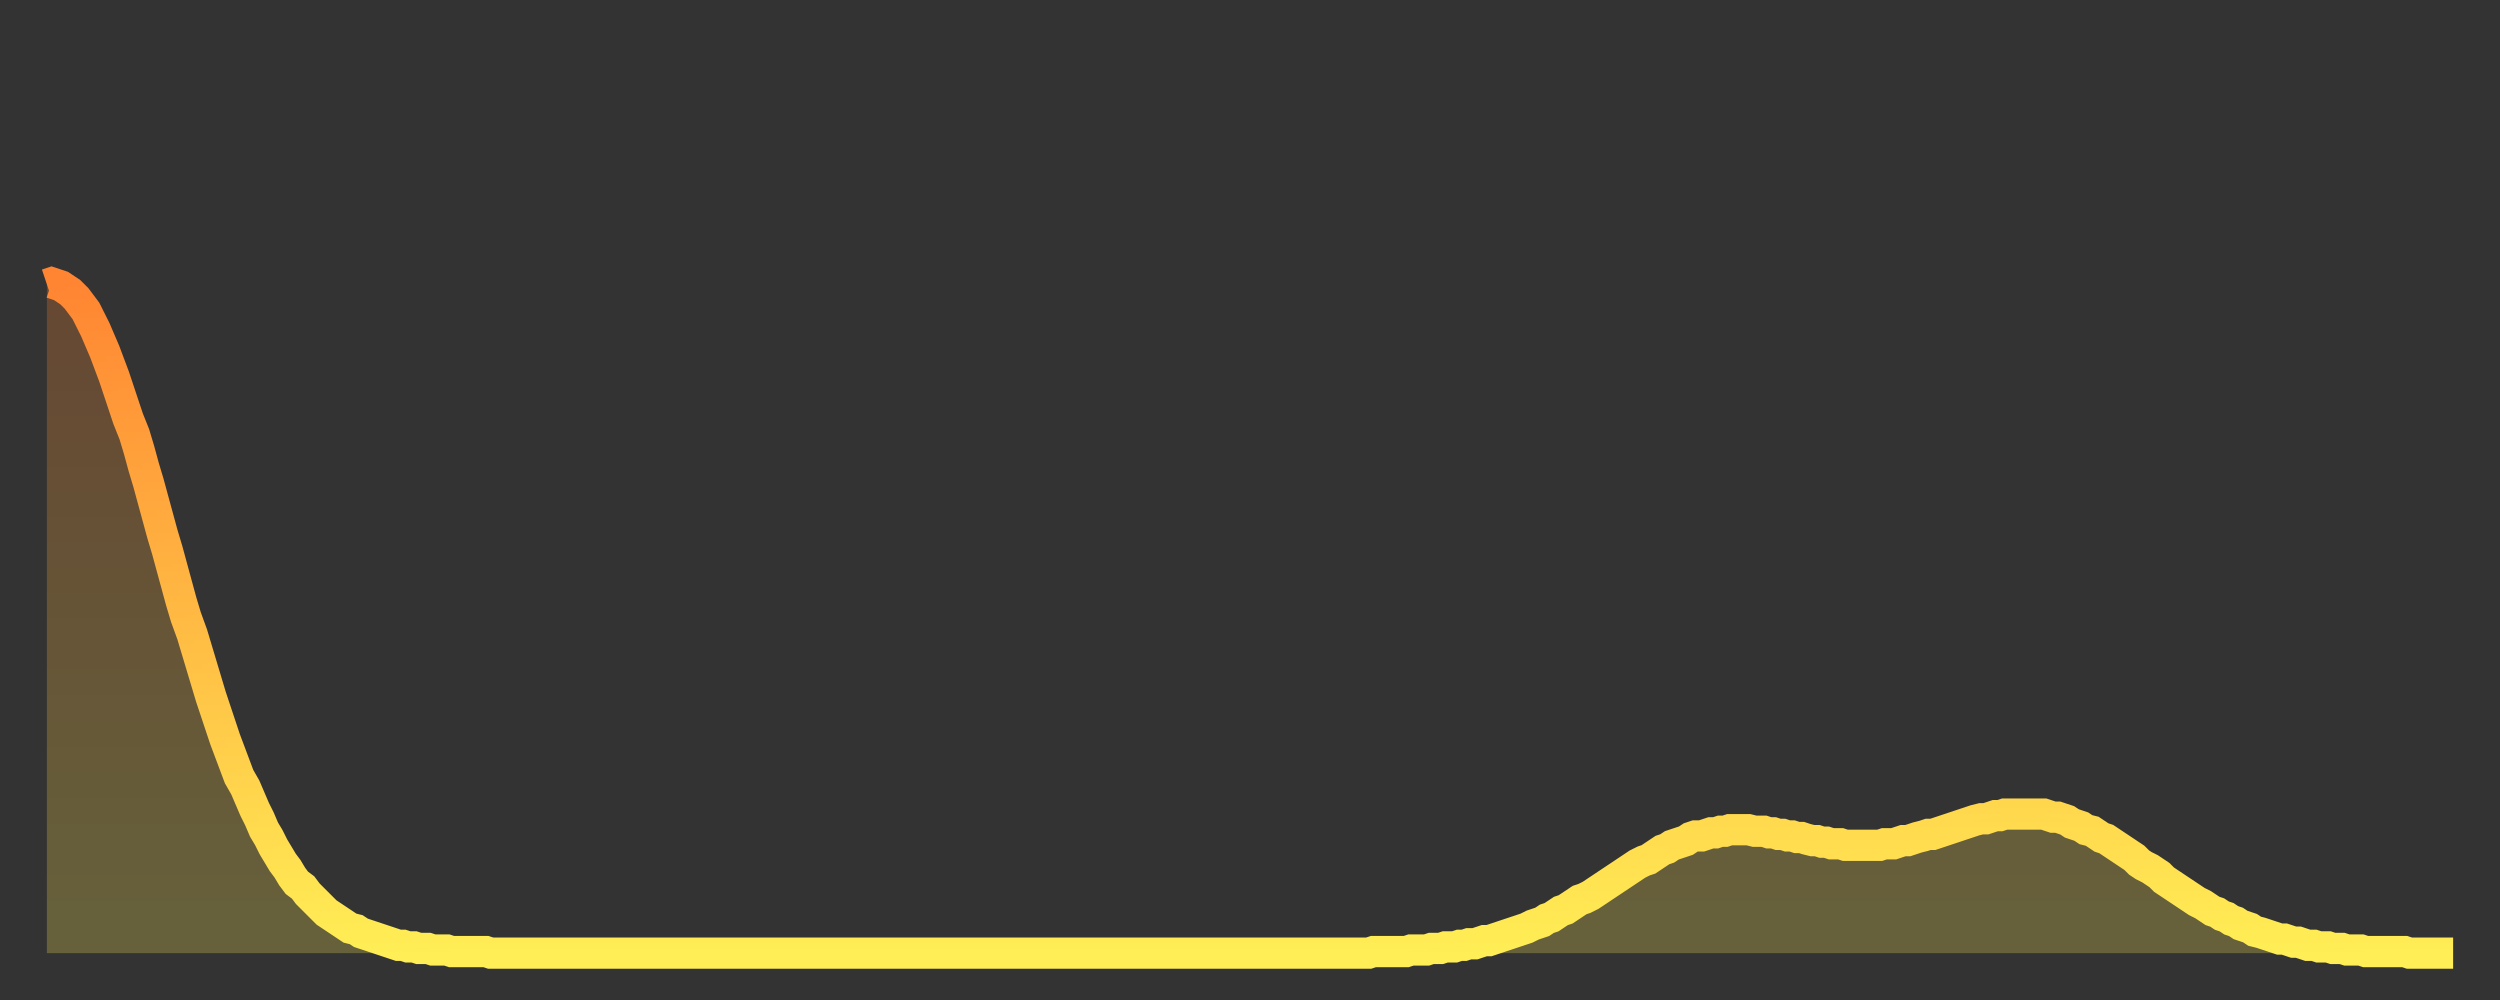
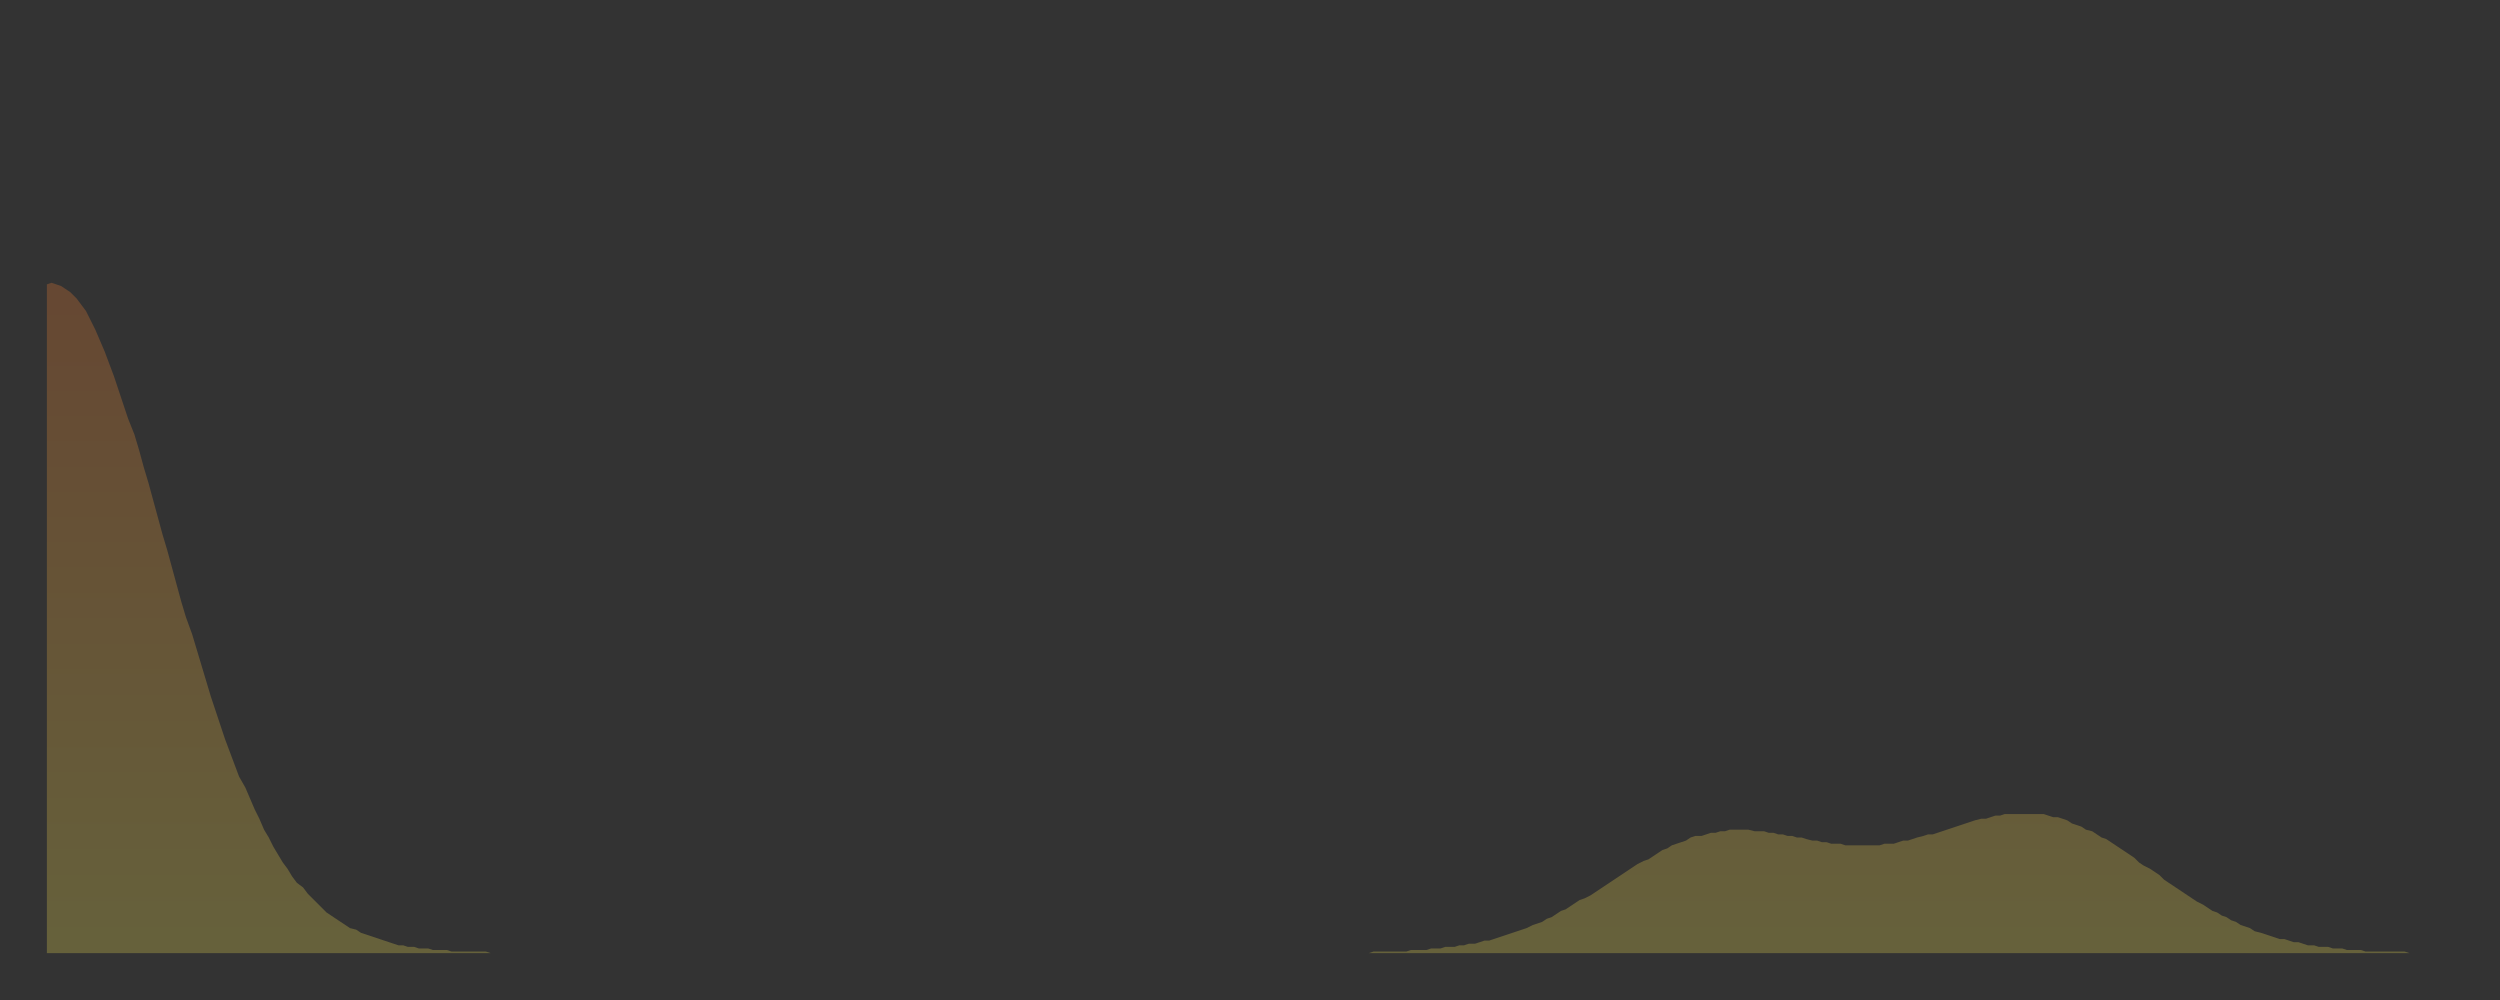
<svg xmlns="http://www.w3.org/2000/svg" baseProfile="full" height="64" version="1.1" width="160">
  <rect width="100%" height="100%" fill="#333333" stroke="none" />
  <defs>
    <linearGradient id="id3000142" x1="0" x2="0" y1="0" y2="1">
      <stop offset="0%" stop-color="#ff8532" />
      <stop offset="50%" stop-color="#ffba43" />
      <stop offset="100%" stop-color="#ffee55" />
    </linearGradient>
  </defs>
  <g transform="translate(3,3)">
    <g>
-       <path d="M 0.0 15.2 0.3 15.1 0.6 15.2 0.9 15.3 1.2 15.5 1.5 15.7 1.9 16.1 2.2 16.5 2.5 16.9 2.8 17.5 3.1 18.1 3.4 18.8 3.7 19.5 4.0 20.3 4.3 21.1 4.6 22.0 4.9 22.9 5.2 23.8 5.6 24.8 5.9 25.8 6.2 26.9 6.5 27.9 6.8 29.0 7.1 30.1 7.4 31.2 7.7 32.2 8.0 33.3 8.3 34.4 8.6 35.5 8.9 36.5 9.3 37.6 9.6 38.6 9.9 39.6 10.2 40.6 10.5 41.6 10.8 42.5 11.1 43.4 11.4 44.3 11.7 45.1 12.0 45.9 12.3 46.7 12.7 47.4 13.0 48.1 13.3 48.8 13.6 49.4 13.9 50.1 14.2 50.6 14.5 51.2 14.8 51.7 15.1 52.2 15.4 52.6 15.7 53.1 16.0 53.5 16.4 53.8 16.7 54.2 17.0 54.5 17.3 54.8 17.6 55.1 17.9 55.4 18.2 55.6 18.5 55.8 18.8 56.0 19.1 56.2 19.4 56.4 19.8 56.5 20.1 56.7 20.4 56.8 20.7 56.9 21.0 57.0 21.3 57.1 21.6 57.2 21.9 57.3 22.2 57.4 22.5 57.5 22.8 57.5 23.1 57.6 23.5 57.6 23.8 57.7 24.1 57.7 24.4 57.7 24.7 57.8 25.0 57.8 25.3 57.8 25.6 57.8 25.9 57.9 26.2 57.9 26.5 57.9 26.8 57.9 27.2 57.9 27.5 57.9 27.8 57.9 28.1 57.9 28.4 58.0 28.7 58.0 29.0 58.0 29.3 58.0 29.6 58.0 29.9 58.0 30.2 58.0 30.6 58.0 30.9 58.0 31.2 58.0 31.5 58.0 31.8 58.0 32.1 58.0 32.4 58.0 32.7 58.0 33.0 58.0 33.3 58.0 33.6 58.0 33.9 58.0 34.3 58.0 34.6 58.0 34.9 58.0 35.2 58.0 35.5 58.0 35.8 58.0 36.1 58.0 36.4 58.0 36.7 58.0 37.0 58.0 37.3 58.0 37.7 58.0 38.0 58.0 38.3 58.0 38.6 58.0 38.9 58.0 39.2 58.0 39.5 58.0 39.8 58.0 40.1 58.0 40.4 58.0 40.7 58.0 41.0 58.0 41.4 58.0 41.7 58.0 42.0 58.0 42.3 58.0 42.6 58.0 42.9 58.0 43.2 58.0 43.5 58.0 43.8 58.0 44.1 58.0 44.4 58.0 44.7 58.0 45.1 58.0 45.4 58.0 45.7 58.0 46.0 58.0 46.3 58.0 46.6 58.0 46.9 58.0 47.2 58.0 47.5 58.0 47.8 58.0 48.1 58.0 48.5 58.0 48.8 58.0 49.1 58.0 49.4 58.0 49.7 58.0 50.0 58.0 50.3 58.0 50.6 58.0 50.9 58.0 51.2 58.0 51.5 58.0 51.8 58.0 52.2 58.0 52.5 58.0 52.8 58.0 53.1 58.0 53.4 58.0 53.7 58.0 54.0 58.0 54.3 58.0 54.6 58.0 54.9 58.0 55.2 58.0 55.6 58.0 55.9 58.0 56.2 58.0 56.5 58.0 56.8 58.0 57.1 58.0 57.4 58.0 57.7 58.0 58.0 58.0 58.3 58.0 58.6 58.0 58.9 58.0 59.3 58.0 59.6 58.0 59.9 58.0 60.2 58.0 60.5 58.0 60.8 58.0 61.1 58.0 61.4 58.0 61.7 58.0 62.0 58.0 62.3 58.0 62.6 58.0 63.0 58.0 63.3 58.0 63.6 58.0 63.9 58.0 64.2 58.0 64.5 58.0 64.8 58.0 65.1 58.0 65.4 58.0 65.7 58.0 66.0 58.0 66.4 58.0 66.7 58.0 67.0 58.0 67.3 58.0 67.6 58.0 67.9 58.0 68.2 58.0 68.5 58.0 68.8 58.0 69.1 58.0 69.4 58.0 69.7 58.0 70.1 58.0 70.4 58.0 70.7 58.0 71.0 58.0 71.3 58.0 71.6 58.0 71.9 58.0 72.2 58.0 72.5 58.0 72.8 58.0 73.1 58.0 73.5 58.0 73.8 58.0 74.1 58.0 74.4 58.0 74.7 58.0 75.0 58.0 75.3 58.0 75.6 58.0 75.9 58.0 76.2 58.0 76.5 58.0 76.8 58.0 77.2 58.0 77.5 58.0 77.8 58.0 78.1 58.0 78.4 58.0 78.7 58.0 79.0 58.0 79.3 58.0 79.6 58.0 79.9 58.0 80.2 58.0 80.5 58.0 80.9 58.0 81.2 58.0 81.5 58.0 81.8 58.0 82.1 58.0 82.4 58.0 82.7 58.0 83.0 58.0 83.3 58.0 83.6 58.0 83.9 58.0 84.3 58.0 84.6 58.0 84.9 57.9 85.2 57.9 85.5 57.9 85.8 57.9 86.1 57.9 86.4 57.9 86.7 57.9 87.0 57.9 87.3 57.8 87.6 57.8 88.0 57.8 88.3 57.8 88.6 57.7 88.9 57.7 89.2 57.7 89.5 57.6 89.8 57.6 90.1 57.6 90.4 57.5 90.7 57.5 91.0 57.4 91.4 57.4 91.7 57.3 92.0 57.2 92.3 57.2 92.6 57.1 92.9 57.0 93.2 56.9 93.5 56.8 93.8 56.7 94.1 56.6 94.4 56.5 94.7 56.4 95.1 56.2 95.4 56.1 95.7 56.0 96.0 55.8 96.3 55.7 96.6 55.5 96.9 55.3 97.2 55.2 97.5 55.0 97.8 54.8 98.1 54.6 98.4 54.5 98.8 54.3 99.1 54.1 99.4 53.9 99.7 53.7 100.0 53.5 100.3 53.3 100.6 53.1 100.9 52.9 101.2 52.7 101.5 52.5 101.8 52.3 102.2 52.1 102.5 52.0 102.8 51.8 103.1 51.6 103.4 51.4 103.7 51.3 104.0 51.1 104.3 51.0 104.6 50.9 104.9 50.8 105.2 50.6 105.5 50.5 105.9 50.5 106.2 50.4 106.5 50.3 106.8 50.3 107.1 50.2 107.4 50.2 107.7 50.1 108.0 50.1 108.3 50.1 108.6 50.1 108.9 50.1 109.3 50.2 109.6 50.2 109.9 50.2 110.2 50.3 110.5 50.3 110.8 50.4 111.1 50.4 111.4 50.5 111.7 50.5 112.0 50.6 112.3 50.6 112.6 50.7 113.0 50.8 113.3 50.8 113.6 50.9 113.9 50.9 114.2 51.0 114.5 51.0 114.8 51.0 115.1 51.1 115.4 51.1 115.7 51.1 116.0 51.1 116.3 51.1 116.7 51.1 117.0 51.1 117.3 51.1 117.6 51.0 117.9 51.0 118.2 51.0 118.5 50.9 118.8 50.8 119.1 50.8 119.4 50.7 119.7 50.6 120.1 50.5 120.4 50.4 120.7 50.4 121.0 50.3 121.3 50.2 121.6 50.1 121.9 50.0 122.2 49.9 122.5 49.8 122.8 49.7 123.1 49.6 123.4 49.5 123.8 49.4 124.1 49.4 124.4 49.3 124.7 49.2 125.0 49.2 125.3 49.1 125.6 49.1 125.9 49.1 126.2 49.1 126.5 49.1 126.8 49.1 127.2 49.1 127.5 49.1 127.8 49.1 128.1 49.2 128.4 49.3 128.7 49.3 129.0 49.4 129.3 49.5 129.6 49.7 129.9 49.8 130.2 49.9 130.5 50.1 130.9 50.2 131.2 50.4 131.5 50.6 131.8 50.7 132.1 50.9 132.4 51.1 132.7 51.3 133.0 51.5 133.3 51.7 133.6 51.9 133.9 52.2 134.2 52.4 134.6 52.6 134.9 52.8 135.2 53.0 135.5 53.3 135.8 53.5 136.1 53.7 136.4 53.9 136.7 54.1 137.0 54.3 137.3 54.5 137.6 54.7 138.0 54.9 138.3 55.1 138.6 55.3 138.9 55.4 139.2 55.6 139.5 55.7 139.8 55.9 140.1 56.0 140.4 56.2 140.7 56.3 141.0 56.4 141.3 56.6 141.7 56.7 142.0 56.8 142.3 56.9 142.6 57.0 142.9 57.1 143.2 57.1 143.5 57.2 143.8 57.3 144.1 57.3 144.4 57.4 144.7 57.5 145.1 57.5 145.4 57.6 145.7 57.6 146.0 57.6 146.3 57.7 146.6 57.7 146.9 57.7 147.2 57.8 147.5 57.8 147.8 57.8 148.1 57.8 148.4 57.9 148.8 57.9 149.1 57.9 149.4 57.9 149.7 57.9 150.0 57.9 150.3 57.9 150.6 57.9 150.9 57.9 151.2 58.0 151.5 58.0 151.8 58.0 152.1 58.0 152.5 58.0 152.8 58.0 153.1 58.0 153.4 58.0 153.7 58.0 154.0 58.0" fill="none" id="graph-curve" opacity="1" stroke="url(#id3000142)" stroke-width="2" />
      <path d="M 0 58 L 0.0 15.2 0.3 15.1 0.6 15.2 0.9 15.3 1.2 15.5 1.5 15.7 1.9 16.1 2.2 16.5 2.5 16.9 2.8 17.5 3.1 18.1 3.4 18.8 3.7 19.5 4.0 20.3 4.3 21.1 4.6 22.0 4.9 22.9 5.2 23.8 5.6 24.8 5.9 25.8 6.2 26.9 6.5 27.9 6.8 29.0 7.1 30.1 7.4 31.2 7.7 32.2 8.0 33.3 8.3 34.4 8.6 35.5 8.9 36.5 9.3 37.6 9.6 38.6 9.9 39.6 10.2 40.6 10.5 41.6 10.8 42.5 11.1 43.4 11.4 44.3 11.7 45.1 12.0 45.9 12.3 46.7 12.7 47.4 13.0 48.1 13.3 48.8 13.6 49.4 13.9 50.1 14.2 50.6 14.5 51.2 14.8 51.7 15.1 52.2 15.4 52.6 15.7 53.1 16.0 53.5 16.4 53.8 16.7 54.2 17.0 54.5 17.3 54.8 17.6 55.1 17.9 55.4 18.2 55.6 18.5 55.8 18.8 56.0 19.1 56.2 19.4 56.4 19.8 56.5 20.1 56.7 20.4 56.8 20.7 56.9 21.0 57.0 21.3 57.1 21.6 57.2 21.9 57.3 22.2 57.4 22.5 57.5 22.8 57.5 23.1 57.6 23.5 57.6 23.8 57.7 24.1 57.7 24.4 57.7 24.7 57.8 25.0 57.8 25.3 57.8 25.6 57.8 25.9 57.9 26.2 57.9 26.5 57.9 26.8 57.9 27.2 57.9 27.5 57.9 27.8 57.9 28.1 57.9 28.4 58.0 28.7 58.0 29.0 58.0 29.3 58.0 29.6 58.0 29.9 58.0 30.2 58.0 30.6 58.0 30.9 58.0 31.2 58.0 31.5 58.0 31.8 58.0 32.1 58.0 32.4 58.0 32.7 58.0 33.0 58.0 33.3 58.0 33.6 58.0 33.9 58.0 34.3 58.0 34.6 58.0 34.9 58.0 35.2 58.0 35.5 58.0 35.8 58.0 36.1 58.0 36.4 58.0 36.7 58.0 37.0 58.0 37.3 58.0 37.7 58.0 38.0 58.0 38.3 58.0 38.6 58.0 38.9 58.0 39.2 58.0 39.5 58.0 39.8 58.0 40.1 58.0 40.4 58.0 40.7 58.0 41.0 58.0 41.4 58.0 41.7 58.0 42.0 58.0 42.3 58.0 42.6 58.0 42.9 58.0 43.2 58.0 43.5 58.0 43.8 58.0 44.1 58.0 44.4 58.0 44.7 58.0 45.1 58.0 45.4 58.0 45.7 58.0 46.0 58.0 46.3 58.0 46.6 58.0 46.9 58.0 47.2 58.0 47.5 58.0 47.8 58.0 48.1 58.0 48.5 58.0 48.8 58.0 49.1 58.0 49.4 58.0 49.7 58.0 50.0 58.0 50.3 58.0 50.6 58.0 50.9 58.0 51.2 58.0 51.5 58.0 51.8 58.0 52.2 58.0 52.5 58.0 52.8 58.0 53.1 58.0 53.4 58.0 53.7 58.0 54.0 58.0 54.3 58.0 54.6 58.0 54.9 58.0 55.2 58.0 55.6 58.0 55.9 58.0 56.2 58.0 56.5 58.0 56.8 58.0 57.1 58.0 57.4 58.0 57.7 58.0 58.0 58.0 58.3 58.0 58.6 58.0 58.9 58.0 59.3 58.0 59.6 58.0 59.9 58.0 60.2 58.0 60.5 58.0 60.8 58.0 61.1 58.0 61.4 58.0 61.7 58.0 62.0 58.0 62.3 58.0 62.6 58.0 63.0 58.0 63.3 58.0 63.6 58.0 63.9 58.0 64.2 58.0 64.5 58.0 64.8 58.0 65.1 58.0 65.4 58.0 65.7 58.0 66.0 58.0 66.4 58.0 66.7 58.0 67.0 58.0 67.3 58.0 67.6 58.0 67.9 58.0 68.2 58.0 68.5 58.0 68.8 58.0 69.1 58.0 69.4 58.0 69.7 58.0 70.1 58.0 70.4 58.0 70.7 58.0 71.0 58.0 71.3 58.0 71.6 58.0 71.9 58.0 72.2 58.0 72.5 58.0 72.8 58.0 73.1 58.0 73.5 58.0 73.8 58.0 74.1 58.0 74.4 58.0 74.7 58.0 75.0 58.0 75.3 58.0 75.6 58.0 75.9 58.0 76.2 58.0 76.5 58.0 76.8 58.0 77.2 58.0 77.5 58.0 77.8 58.0 78.1 58.0 78.4 58.0 78.7 58.0 79.0 58.0 79.3 58.0 79.6 58.0 79.9 58.0 80.2 58.0 80.5 58.0 80.9 58.0 81.2 58.0 81.5 58.0 81.8 58.0 82.1 58.0 82.4 58.0 82.7 58.0 83.0 58.0 83.3 58.0 83.6 58.0 83.9 58.0 84.3 58.0 84.6 58.0 84.9 57.9 85.2 57.9 85.5 57.9 85.8 57.9 86.1 57.9 86.4 57.9 86.7 57.9 87.0 57.9 87.3 57.8 87.6 57.8 88.0 57.8 88.3 57.8 88.6 57.7 88.9 57.7 89.2 57.7 89.5 57.6 89.8 57.6 90.1 57.6 90.4 57.5 90.7 57.5 91.0 57.4 91.4 57.4 91.7 57.3 92.0 57.2 92.3 57.2 92.6 57.1 92.9 57.0 93.2 56.9 93.5 56.8 93.8 56.7 94.1 56.6 94.4 56.5 94.7 56.4 95.1 56.2 95.4 56.1 95.7 56.0 96.0 55.8 96.3 55.7 96.6 55.5 96.9 55.3 97.2 55.2 97.5 55.0 97.8 54.8 98.1 54.6 98.4 54.5 98.8 54.3 99.1 54.1 99.4 53.9 99.7 53.7 100.0 53.5 100.3 53.3 100.6 53.1 100.9 52.9 101.2 52.7 101.5 52.5 101.8 52.3 102.2 52.1 102.5 52.0 102.8 51.8 103.1 51.6 103.4 51.4 103.7 51.3 104.0 51.1 104.3 51.0 104.6 50.9 104.9 50.8 105.2 50.6 105.5 50.5 105.9 50.5 106.2 50.4 106.5 50.3 106.8 50.3 107.1 50.2 107.4 50.2 107.7 50.1 108.0 50.1 108.3 50.1 108.6 50.1 108.9 50.1 109.3 50.2 109.6 50.2 109.9 50.2 110.2 50.3 110.5 50.3 110.8 50.4 111.1 50.4 111.4 50.5 111.7 50.5 112.0 50.6 112.3 50.6 112.6 50.7 113.0 50.8 113.3 50.8 113.6 50.9 113.9 50.9 114.2 51.0 114.5 51.0 114.8 51.0 115.1 51.1 115.4 51.1 115.7 51.1 116.0 51.1 116.3 51.1 116.7 51.1 117.0 51.1 117.3 51.1 117.6 51.0 117.9 51.0 118.2 51.0 118.5 50.9 118.8 50.8 119.1 50.8 119.4 50.7 119.7 50.6 120.1 50.5 120.4 50.4 120.7 50.4 121.0 50.3 121.3 50.2 121.6 50.1 121.9 50.0 122.2 49.9 122.5 49.8 122.8 49.7 123.1 49.6 123.4 49.5 123.8 49.4 124.1 49.4 124.4 49.3 124.7 49.2 125.0 49.2 125.3 49.1 125.6 49.1 125.9 49.1 126.2 49.1 126.5 49.1 126.8 49.1 127.2 49.1 127.5 49.1 127.8 49.1 128.1 49.2 128.4 49.3 128.7 49.3 129.0 49.4 129.3 49.5 129.6 49.7 129.9 49.8 130.2 49.9 130.5 50.1 130.9 50.2 131.2 50.4 131.5 50.6 131.8 50.7 132.1 50.9 132.4 51.1 132.7 51.3 133.0 51.5 133.3 51.7 133.6 51.9 133.9 52.2 134.2 52.4 134.6 52.6 134.9 52.8 135.2 53.0 135.5 53.3 135.8 53.5 136.1 53.7 136.4 53.9 136.7 54.1 137.0 54.3 137.3 54.5 137.6 54.7 138.0 54.9 138.3 55.1 138.6 55.3 138.9 55.4 139.2 55.6 139.5 55.7 139.8 55.9 140.1 56.0 140.4 56.2 140.7 56.3 141.0 56.4 141.3 56.6 141.7 56.7 142.0 56.8 142.3 56.9 142.6 57.0 142.9 57.1 143.2 57.1 143.5 57.2 143.8 57.3 144.1 57.3 144.4 57.4 144.7 57.5 145.1 57.5 145.4 57.6 145.7 57.6 146.0 57.6 146.3 57.7 146.6 57.7 146.9 57.7 147.2 57.8 147.5 57.8 147.8 57.8 148.1 57.8 148.4 57.9 148.8 57.9 149.1 57.9 149.4 57.9 149.7 57.9 150.0 57.9 150.3 57.9 150.6 57.9 150.9 57.9 151.2 58.0 151.5 58.0 151.8 58.0 152.1 58.0 152.5 58.0 152.8 58.0 153.1 58.0 153.4 58.0 153.7 58.0 154.0 58.0 154 58" fill="url(#id3000142)" fill-opacity=".25" id="graph-shadow" />
    </g>
  </g>
</svg>